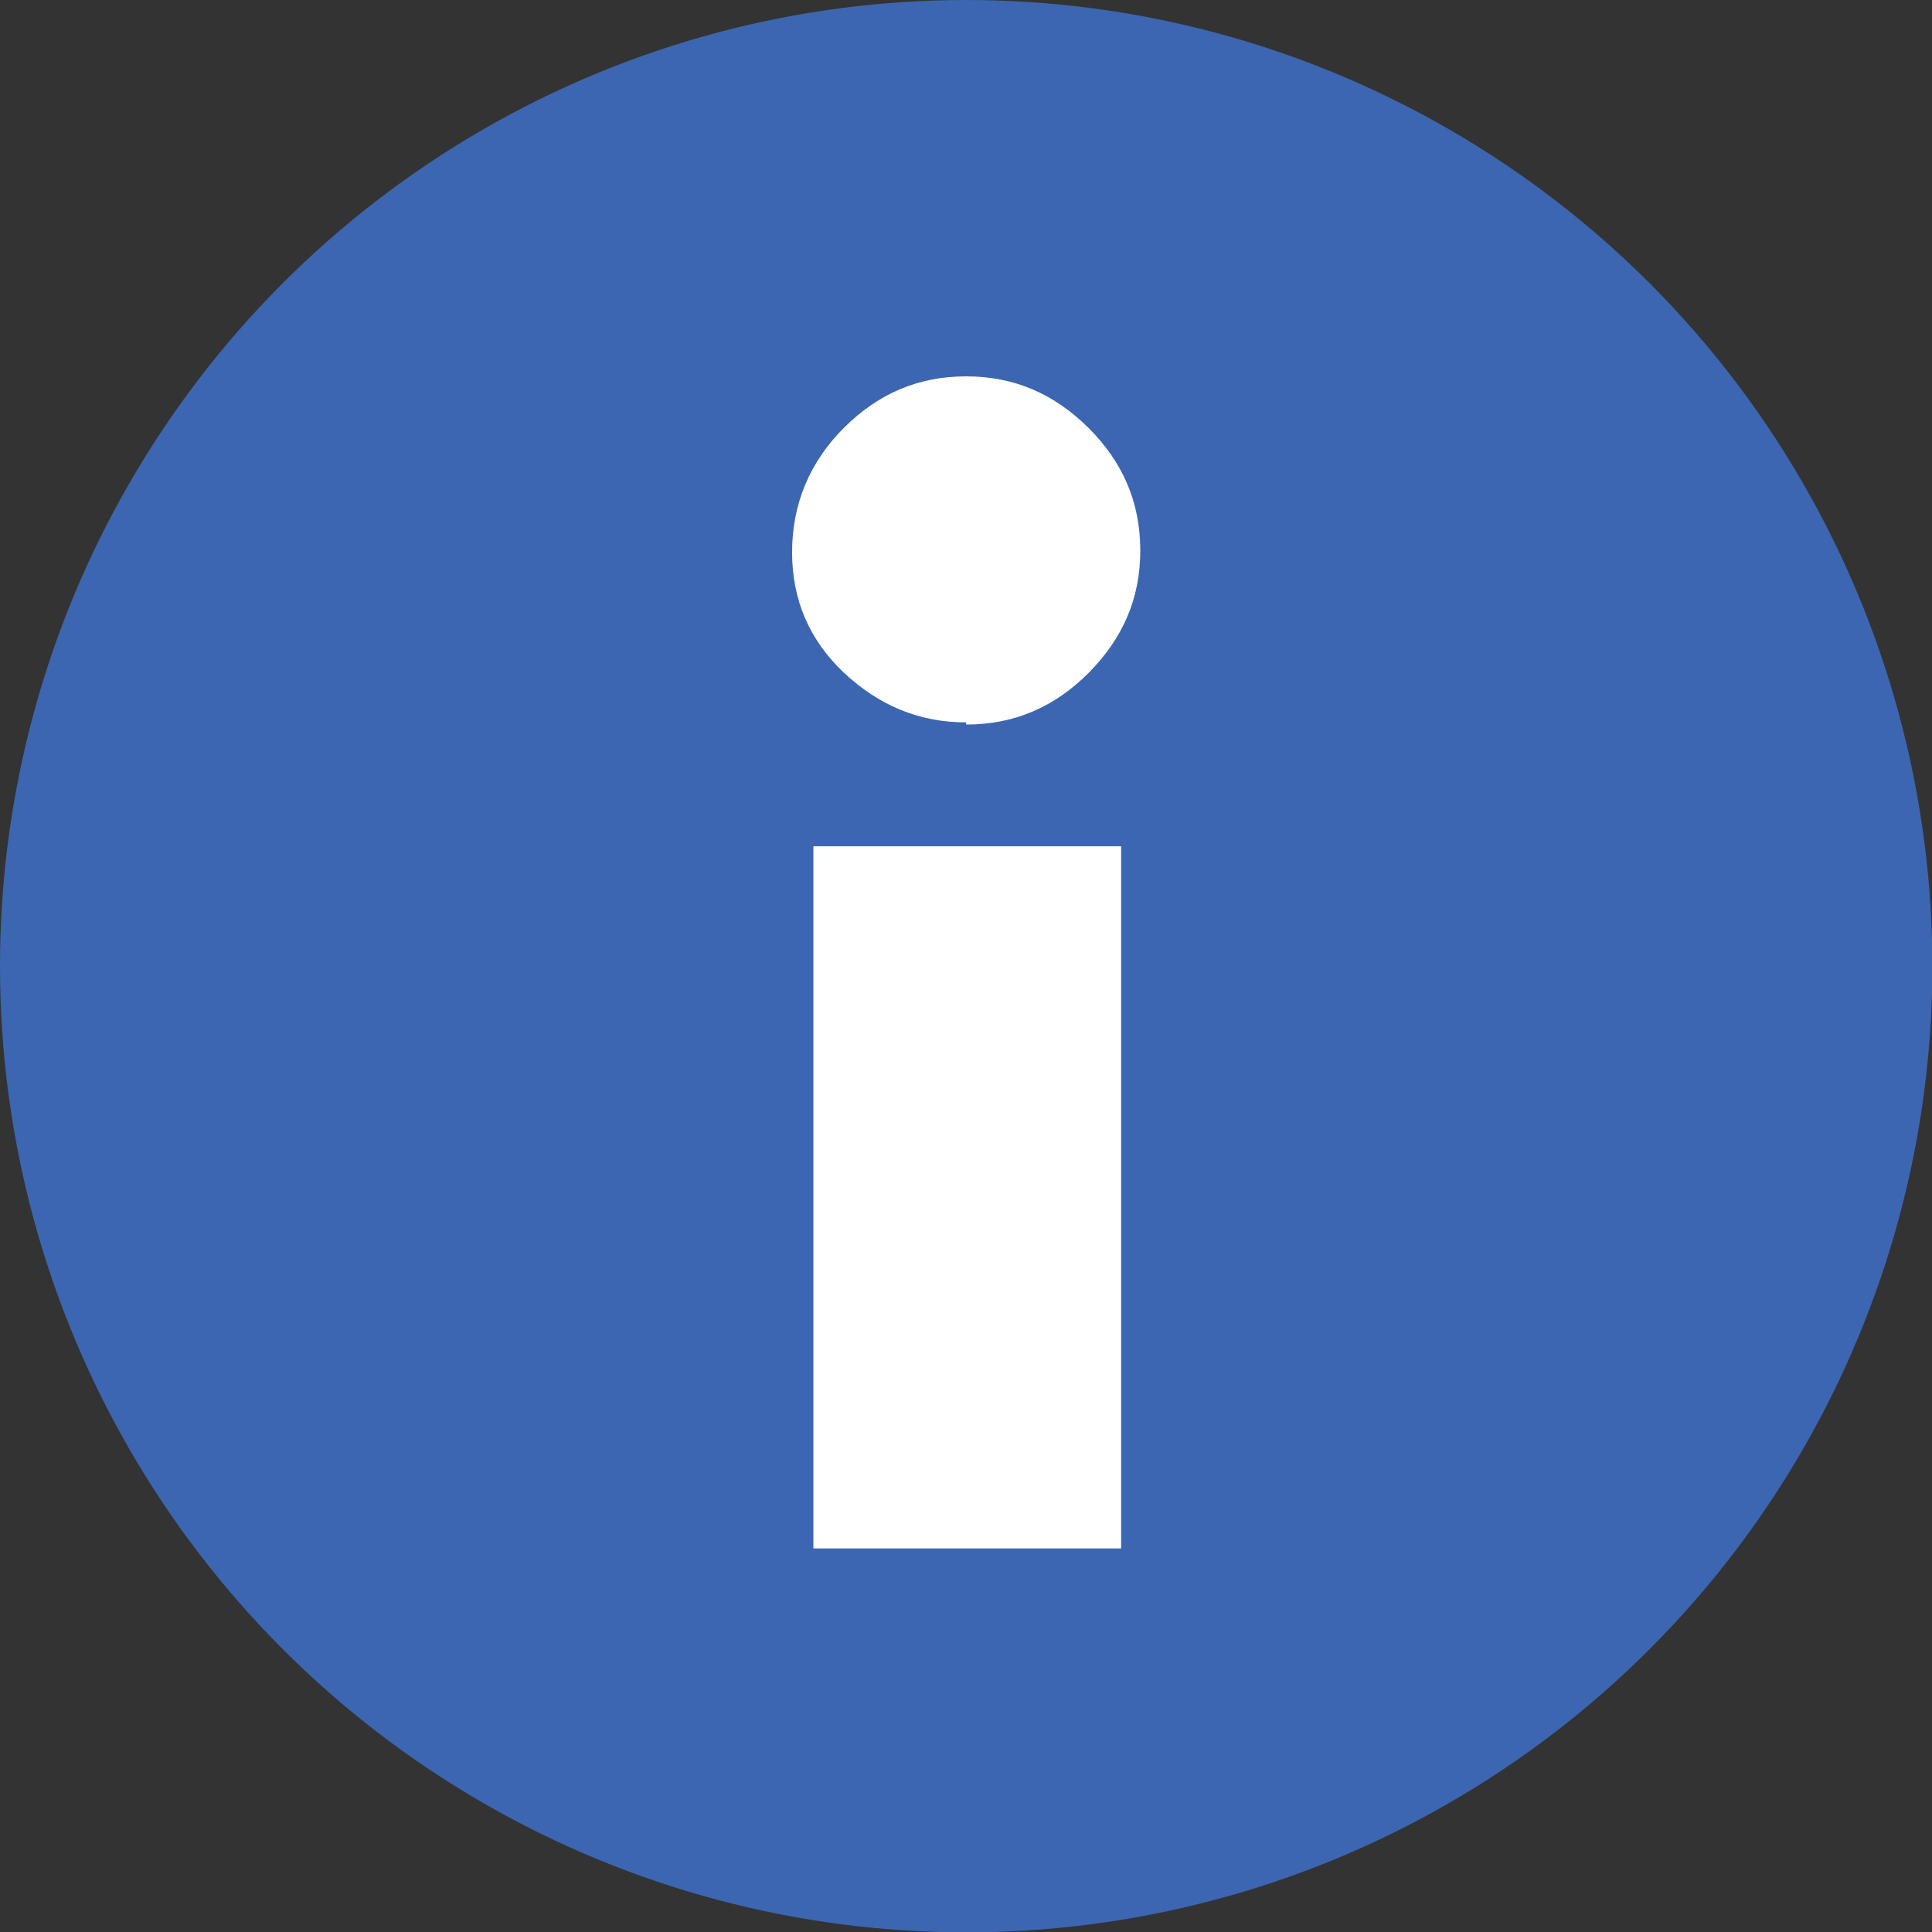
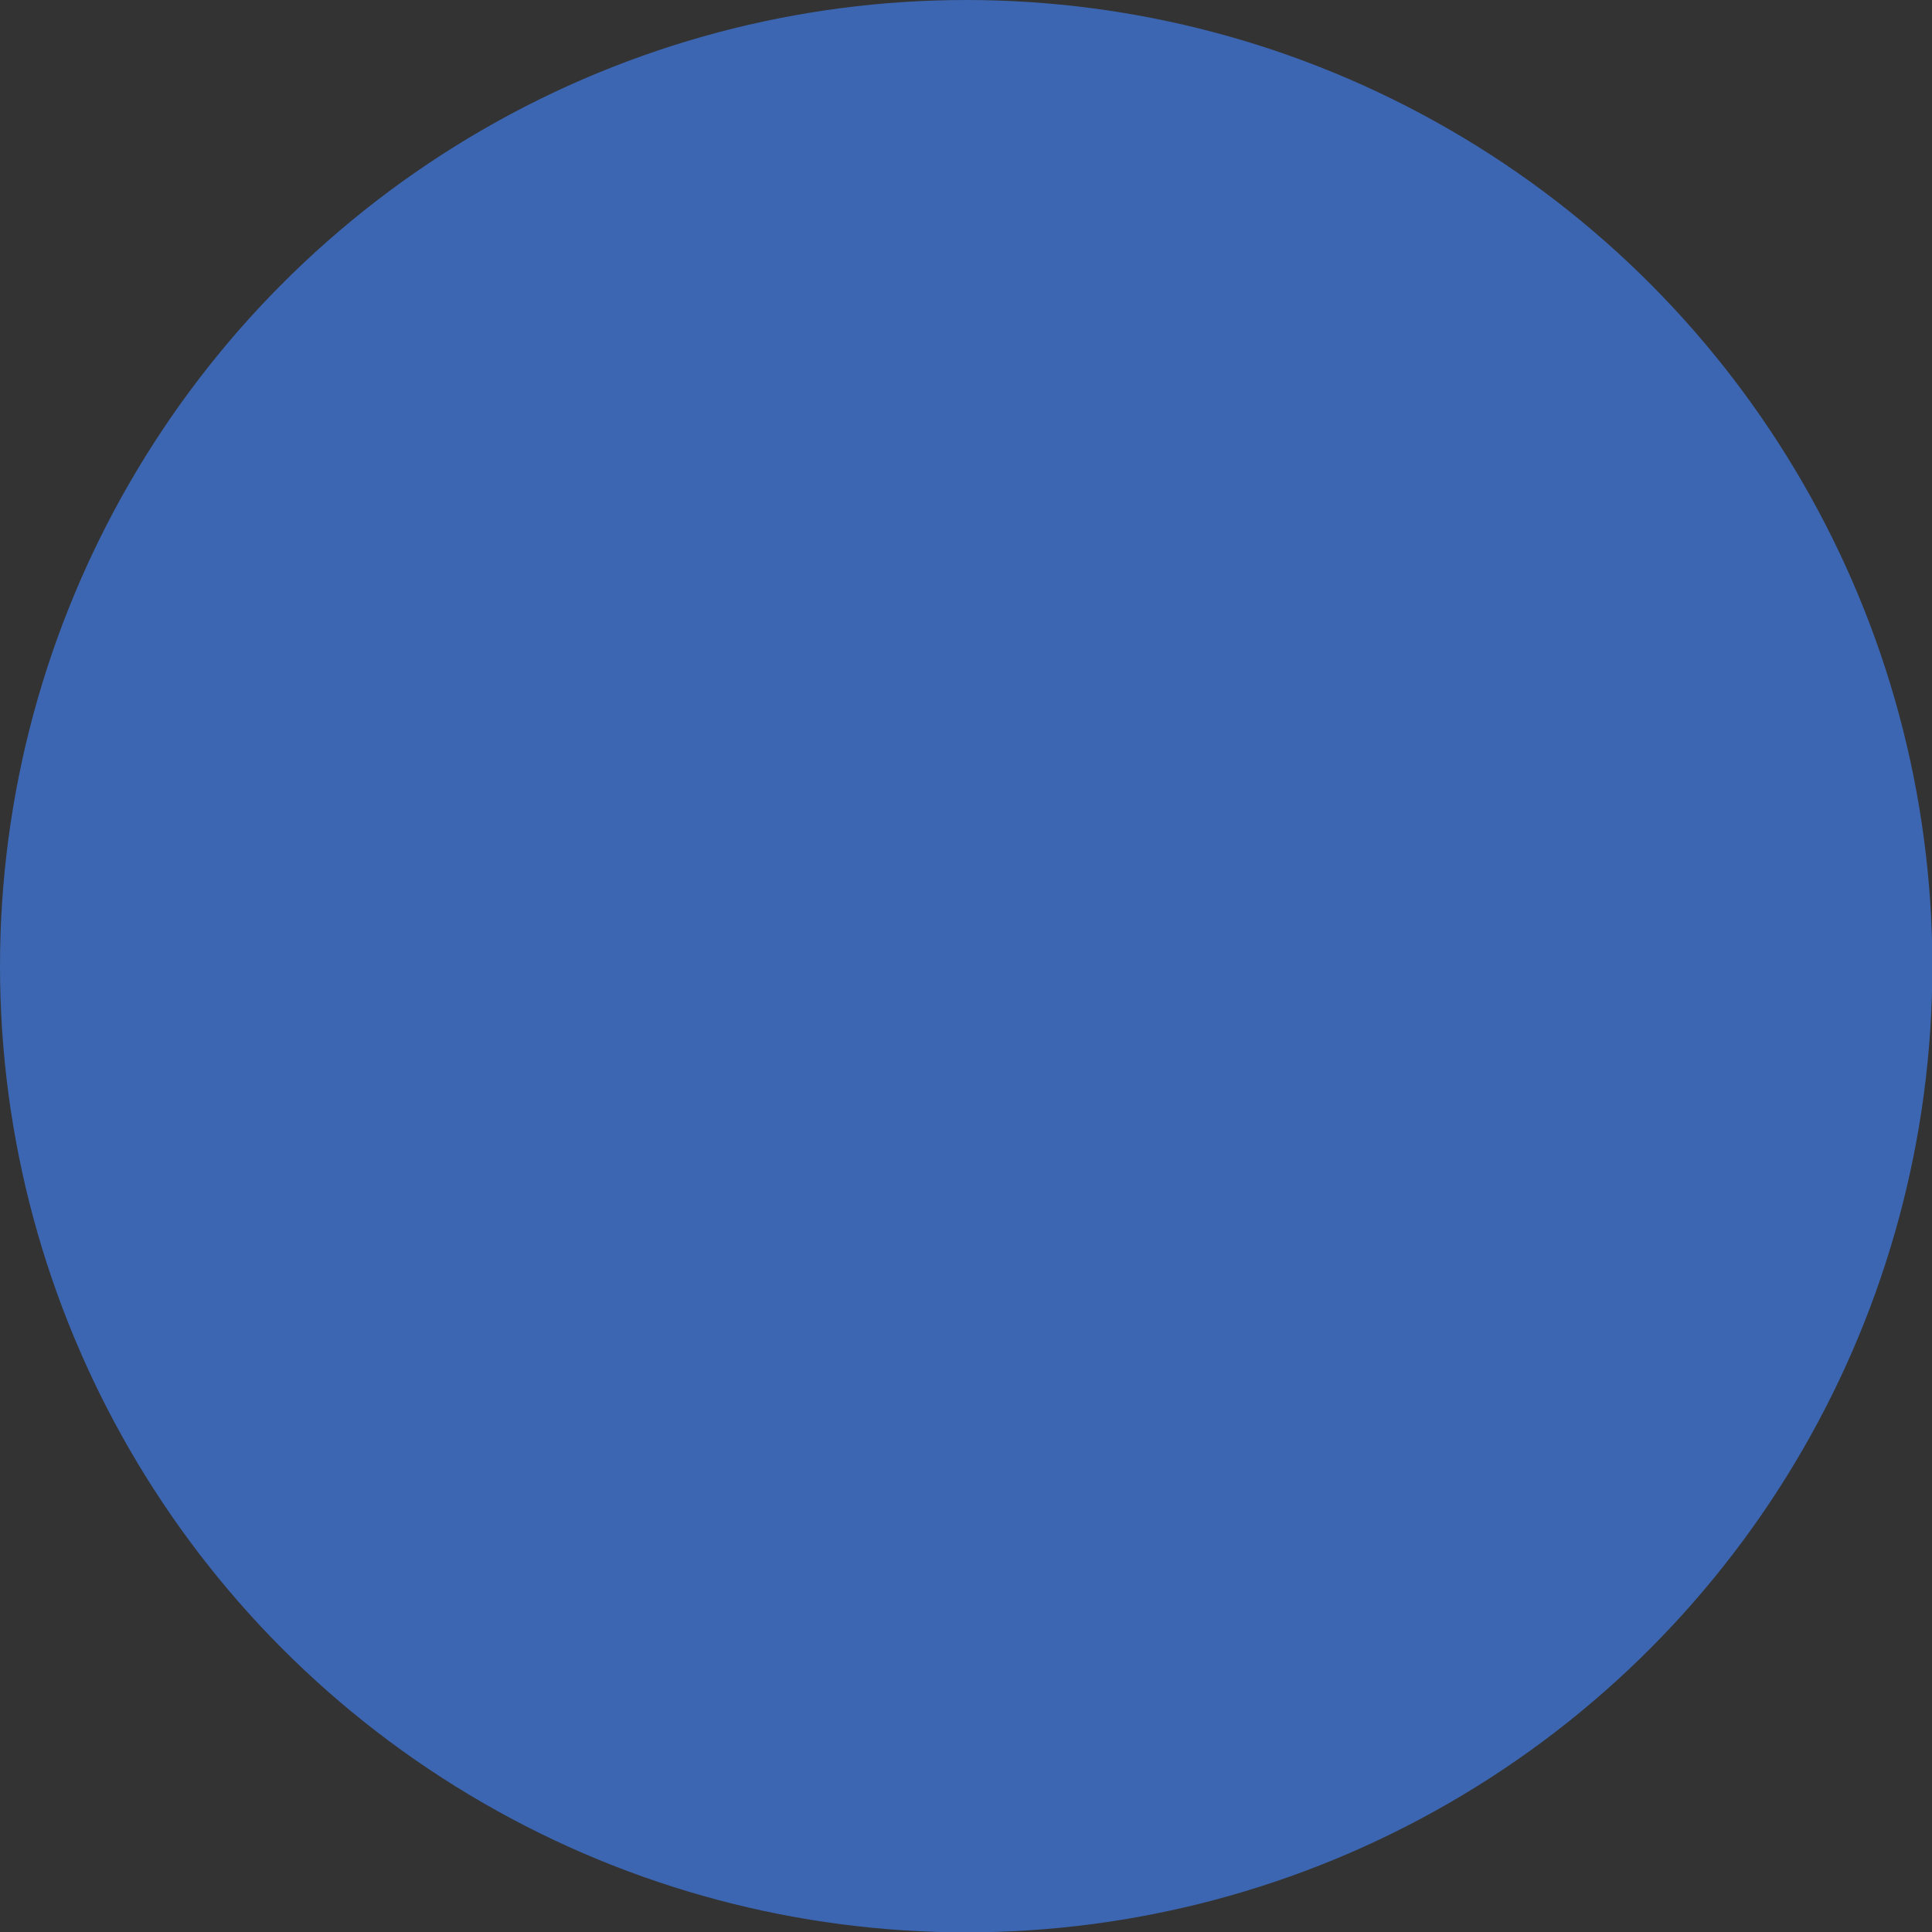
<svg xmlns="http://www.w3.org/2000/svg" id="b" viewBox="0 0 53.49 53.49">
  <rect x="0" y="0" width="53.49" height="53.49" fill="#333333" stroke="none" />
  <g id="c">
    <g>
      <circle cx="26.75" cy="26.75" r="26.75" style="fill:#3c66b1;" />
-       <path d="M26.75,20c-1.32,0-2.43-.48-3.39-1.38-.95-.9-1.43-2.01-1.43-3.33s.48-2.49,1.43-3.44c.95-.95,2.06-1.43,3.39-1.43s2.43,.48,3.39,1.43c.95,.95,1.43,2.06,1.43,3.39s-.48,2.43-1.43,3.39c-.95,.95-2.06,1.43-3.39,1.43v-.05Zm4.29,22.87h-8.52V23.43h8.52v19.45Z" style="fill:#fff;" />
    </g>
  </g>
</svg>